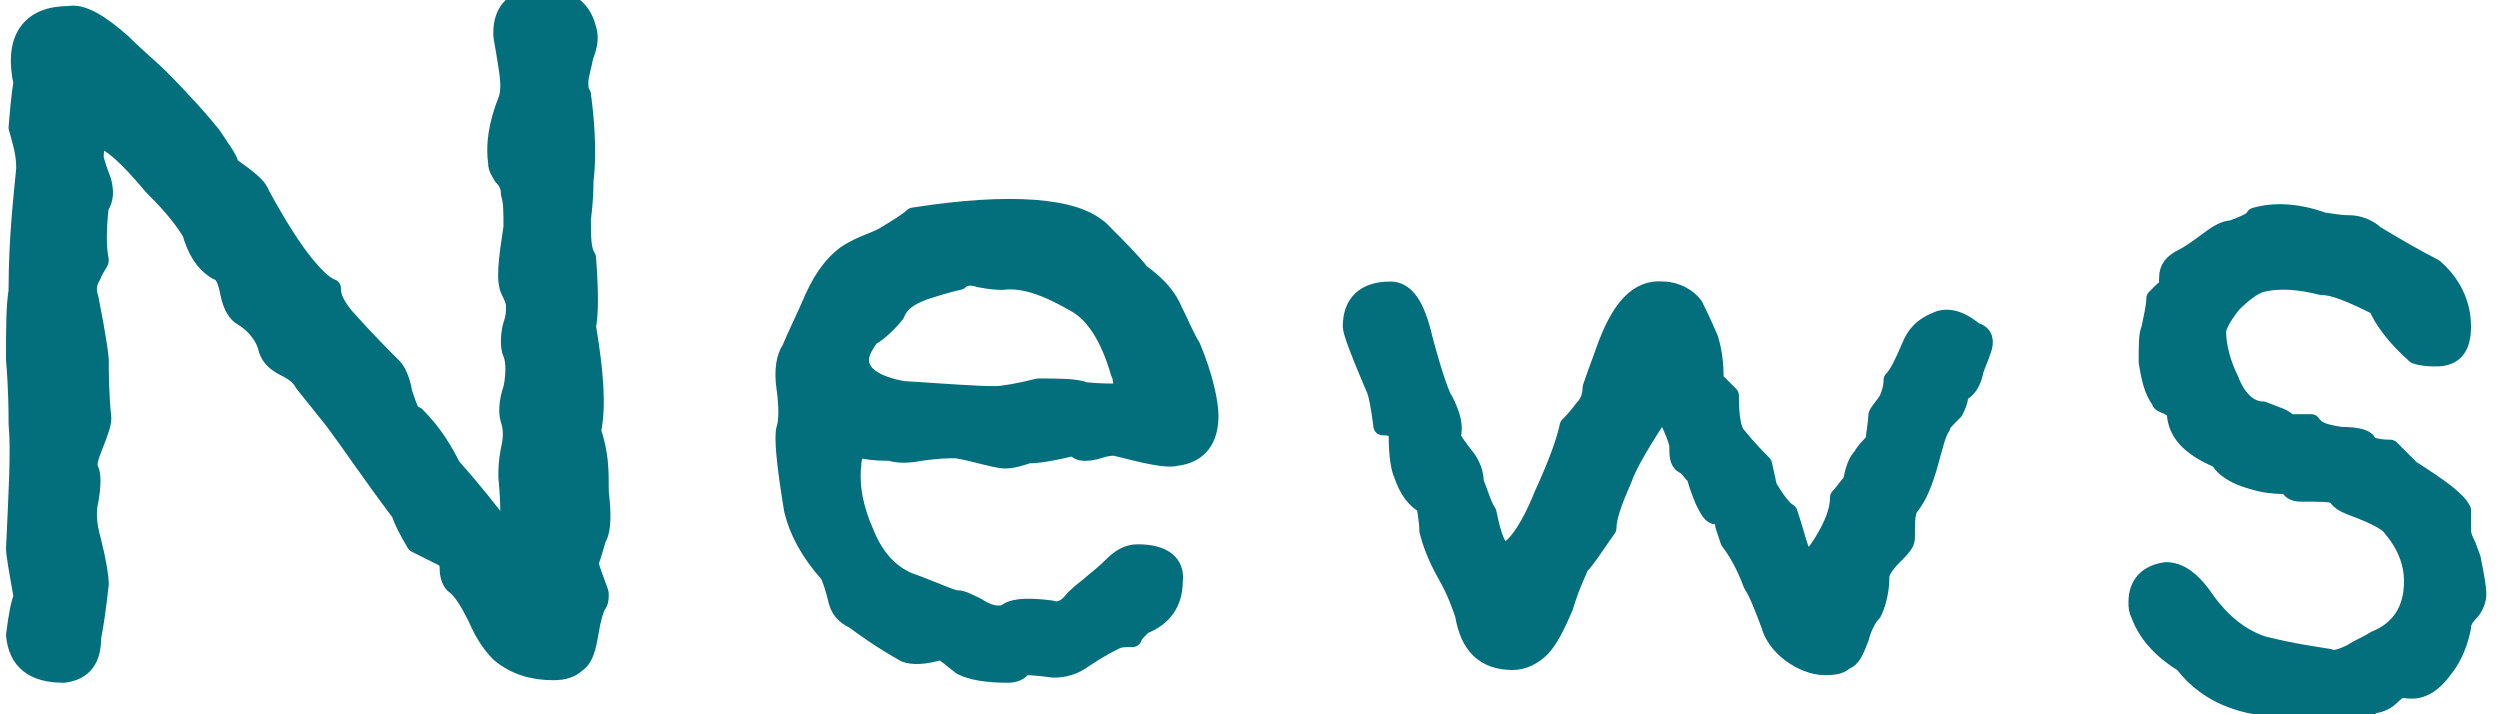
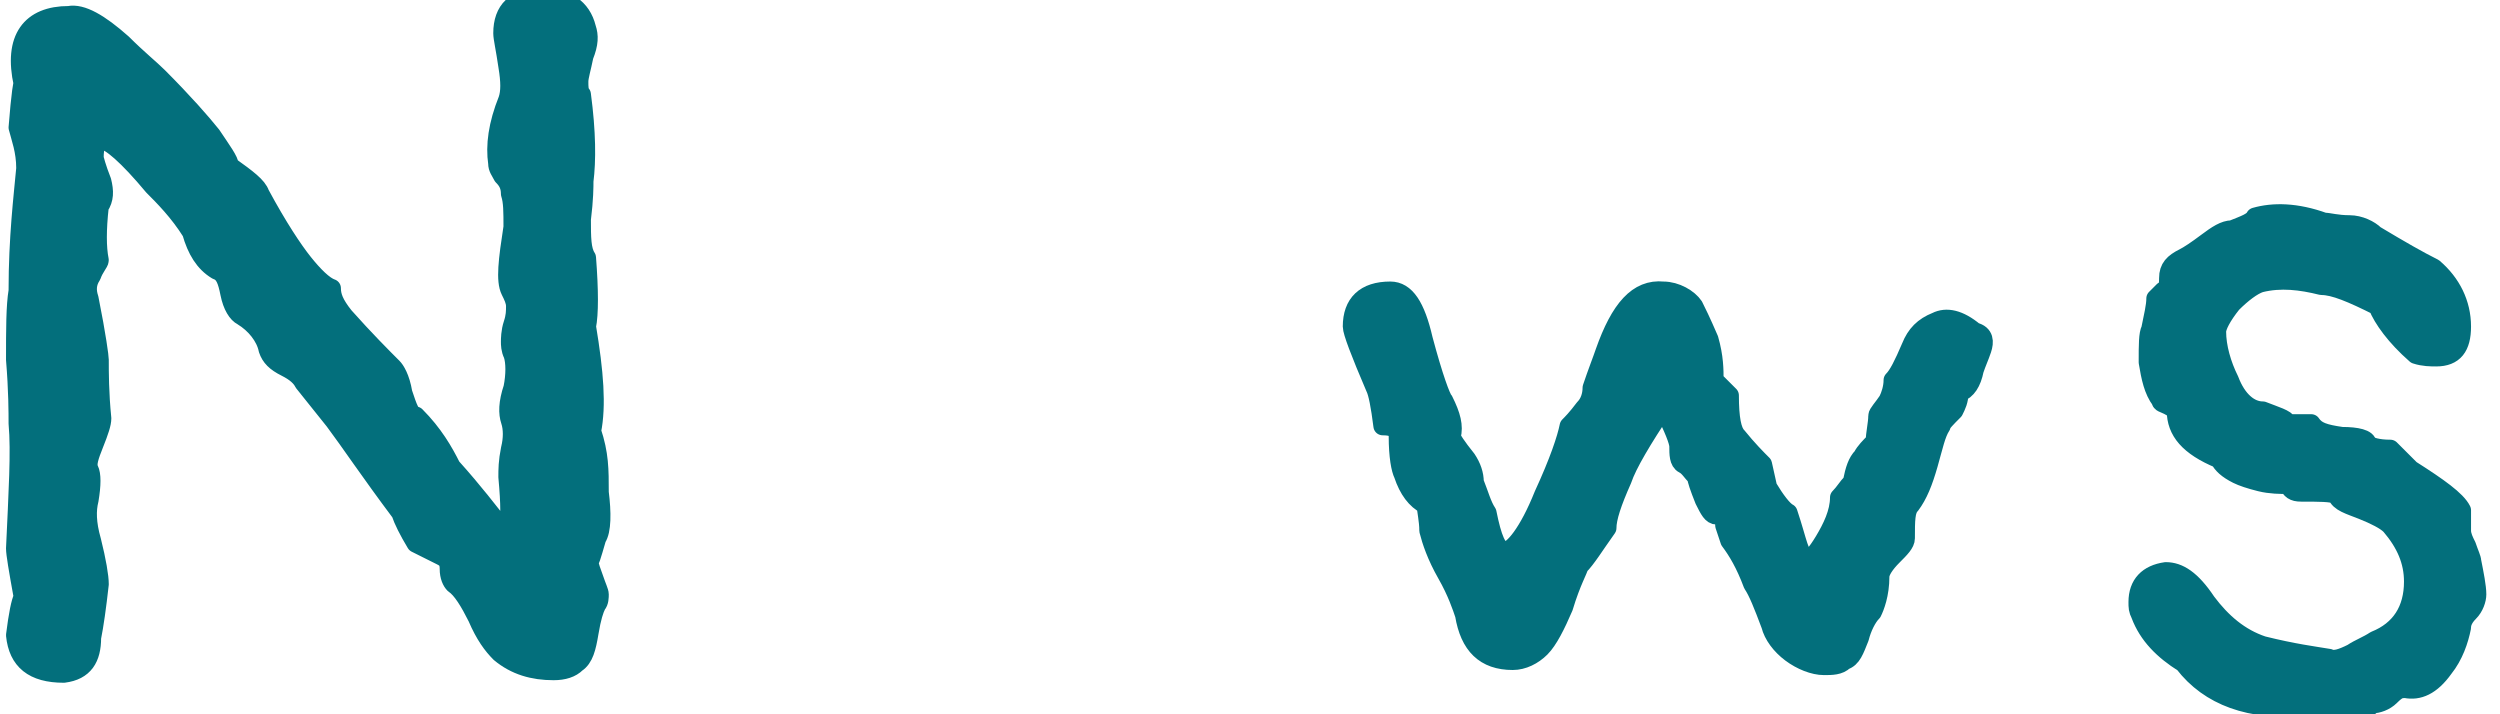
<svg xmlns="http://www.w3.org/2000/svg" version="1.1" id="レイヤー_1" x="0px" y="0px" viewBox="0 0 98 28" style="enable-background:new 0 0 98 28;" xml:space="preserve">
  <style type="text/css">
	.st0{fill:#036F7C;stroke:#036F7C;stroke-width:0.728;stroke-linecap:round;stroke-linejoin:round;}
</style>
  <g>
    <path class="st0" d="M23.5,19.3c0.1,0.8,0.1,1.5-0.1,1.8c-0.2,0.7-0.3,1-0.3,0.9c0,0.2,0.1,0.4,0.2,0.7c0.1,0.3,0.2,0.5,0.2,0.6   c0,0.1,0,0.3-0.1,0.4c-0.1,0.2-0.2,0.5-0.3,1.1c-0.1,0.6-0.2,1-0.5,1.2c-0.2,0.2-0.5,0.3-0.9,0.3c-0.8,0-1.5-0.2-2.1-0.7   c-0.3-0.3-0.6-0.7-0.9-1.4c-0.3-0.6-0.6-1.1-0.9-1.3c-0.1-0.1-0.2-0.3-0.2-0.6c0-0.3-0.1-0.4-0.3-0.5c-0.4-0.2-0.8-0.4-1-0.5   c-0.3-0.5-0.5-0.9-0.6-1.2c-1.2-1.6-2-2.8-2.6-3.6c-0.4-0.5-0.8-1-1.2-1.5c-0.1-0.2-0.3-0.4-0.7-0.6c-0.4-0.2-0.6-0.4-0.7-0.7   c-0.1-0.5-0.5-1-1-1.3c-0.2-0.1-0.4-0.4-0.5-0.9c-0.1-0.5-0.2-0.8-0.5-0.9c-0.5-0.3-0.8-0.8-1-1.5C7,8.3,6.4,7.7,6,7.3   C5,6.1,4.3,5.5,4,5.5c-0.2,0-0.3,0.2-0.3,0.7c0,0,0.1,0.4,0.3,0.9c0.1,0.4,0.1,0.7-0.1,1c-0.1,0.9-0.1,1.6,0,2.1   c0,0.1-0.2,0.3-0.3,0.6c-0.2,0.3-0.2,0.6-0.1,0.9c0.3,1.5,0.4,2.3,0.4,2.4c0,0.5,0,1.3,0.1,2.3c0,0.2-0.1,0.5-0.3,1   c-0.2,0.5-0.3,0.8-0.2,1c0.1,0.2,0.1,0.6,0,1.2c-0.1,0.4-0.1,0.9,0.1,1.6c0.2,0.8,0.3,1.4,0.3,1.7c-0.1,0.9-0.2,1.6-0.3,2.1   c0,0.8-0.3,1.3-1.1,1.4c-1.2,0-1.8-0.5-1.9-1.5c0.1-0.8,0.2-1.3,0.3-1.5c-0.2-1.1-0.3-1.7-0.3-1.9c0.1-2.2,0.2-3.8,0.1-4.9   c0-0.4,0-1.3-0.1-2.5c0-1.2,0-2.1,0.1-2.7c0-2.1,0.2-3.7,0.3-4.8c0-0.7-0.2-1.2-0.3-1.6c0.1-1.3,0.2-1.9,0.2-1.7   C0.5,1.5,1.2,0.6,2.7,0.6c0.5-0.1,1.2,0.3,2.1,1.1c0.6,0.6,1.1,1,1.4,1.3c1,1,1.7,1.8,2.1,2.3C8.7,5.9,9,6.3,9,6.5   c0.7,0.5,1.1,0.8,1.2,1.1c0.7,1.3,1.3,2.2,1.7,2.7c0.4,0.5,0.8,0.9,1.1,1c0,0.3,0.1,0.6,0.5,1.1c0.8,0.9,1.5,1.6,1.9,2   c0.1,0.1,0.3,0.4,0.4,1c0.2,0.6,0.3,0.9,0.5,0.9c0.7,0.7,1.1,1.4,1.4,2c0.9,1,1.5,1.8,1.9,2.3c0.1,0.1,0.2,0.1,0.3,0   c0.1-0.2,0.1-0.8,0-1.9c0-0.3,0-0.6,0.1-1.1c0.1-0.4,0.1-0.8,0-1.1c-0.1-0.3-0.1-0.7,0.1-1.3c0.1-0.5,0.1-1,0-1.3   c-0.1-0.2-0.1-0.4-0.1-0.5c0-0.1,0-0.4,0.1-0.7c0.1-0.3,0.1-0.5,0.1-0.7c0-0.2-0.1-0.4-0.2-0.6c-0.2-0.4-0.1-1.2,0.1-2.5   c0-0.6,0-1-0.1-1.3c0-0.3-0.1-0.5-0.3-0.7c-0.1-0.2-0.2-0.3-0.2-0.5c-0.1-0.7,0-1.5,0.4-2.5c0.1-0.3,0.1-0.7,0-1.3   c-0.1-0.7-0.2-1.1-0.2-1.3c0-0.9,0.5-1.4,1.5-1.4c1,0,1.6,0.4,1.8,1.2c0.1,0.3,0.1,0.6-0.1,1.1c-0.1,0.5-0.2,0.8-0.2,1   c0,0.2,0,0.4,0.1,0.5c0.2,1.5,0.2,2.6,0.1,3.4c0,0.2,0,0.7-0.1,1.5c0,0.7,0,1.2,0.2,1.5c0.1,1.3,0.1,2.2,0,2.7   c0.3,1.8,0.4,3.1,0.2,4.1C23.5,17.8,23.5,18.4,23.5,19.3z" />
-     <path class="st0" d="M33.8,17.6c-0.2,0-0.4,0.2-0.4,0.6c-0.1,0.9,0.1,1.8,0.5,2.7c0.4,1,1,1.6,1.7,1.9c1.1,0.4,1.7,0.7,1.9,0.7   c0.2,0,0.4,0.1,0.8,0.3c0.3,0.2,0.6,0.3,0.8,0.3c0.1,0,0.3,0,0.4-0.1c0.3-0.2,0.9-0.2,1.7-0.1c0.3,0.1,0.6,0,0.9-0.4   c0.3-0.3,0.6-0.5,0.7-0.6c0.1-0.1,0.4-0.3,0.8-0.7c0.3-0.3,0.6-0.5,1-0.5c1,0,1.5,0.4,1.4,1.1c0,0.8-0.4,1.4-1.2,1.7   c-0.2,0.2-0.4,0.4-0.4,0.5c-0.3,0-0.5,0-0.7,0.1c-0.2,0.1-0.6,0.3-1.2,0.7c-0.4,0.3-0.8,0.4-1.2,0.4c-0.7-0.1-1.1-0.1-1.2-0.1   c-0.1,0.2-0.3,0.3-0.6,0.3c-0.8,0-1.4-0.1-1.8-0.3c-0.4-0.3-0.6-0.5-0.8-0.6c-0.7,0.2-1.1,0.2-1.4,0.1c-0.9-0.5-1.6-1-2-1.3   c-0.4-0.2-0.6-0.4-0.7-0.9c-0.1-0.4-0.2-0.7-0.3-0.9c-0.8-0.9-1.2-1.7-1.4-2.5c-0.3-1.8-0.4-2.9-0.3-3.2c0.1-0.3,0.1-0.9,0-1.6   c-0.1-0.7,0-1.2,0.2-1.5c0.3-0.7,0.6-1.3,0.9-2c0.4-0.9,0.9-1.5,1.4-1.8c0.5-0.3,0.9-0.4,1.3-0.6c0.5-0.3,1-0.6,1.2-0.8   c1.9-0.3,3.5-0.4,4.8-0.3c1.1,0.1,1.9,0.3,2.5,0.8c0.7,0.7,1.3,1.3,1.6,1.7c0.7,0.5,1.1,1,1.3,1.5c0.3,0.6,0.5,1.1,0.7,1.4   c0.5,1.2,0.7,2.2,0.7,2.7c0,0.9-0.4,1.5-1.3,1.6c-0.4,0.1-1.2-0.1-2.4-0.4c-0.1,0-0.3,0-0.6,0.1c-0.3,0.1-0.5,0.1-0.6,0.1   c-0.2,0-0.3-0.1-0.4-0.2c-0.8,0.2-1.4,0.3-1.8,0.3c-0.3,0.1-0.6,0.2-0.9,0.2c-0.2,0-0.6-0.1-1-0.2c-0.4-0.1-0.8-0.2-1-0.2   c-0.2,0-0.6,0-1.3,0.1c-0.5,0.1-0.9,0.1-1.2,0C34.1,17.7,33.8,17.6,33.8,17.6z M33.7,14.1c0,0.6,0.6,1,1.7,1.2   c1.6,0.1,2.8,0.2,3.6,0.2c0.3,0,0.9-0.1,1.7-0.3c0.7,0,1.3,0,1.7,0.1c-0.2,0,0.3,0.1,1.3,0.1c0.2,0,0.3-0.1,0.3-0.3   c0-0.1,0-0.3-0.1-0.5c-0.4-1.4-1-2.3-1.7-2.7c-1.2-0.7-2.1-1-2.9-0.9c-0.1,0-0.4,0-0.9-0.1c-0.3-0.1-0.6-0.1-0.8,0.1   c0,0-0.5,0.1-1.4,0.4c-0.5,0.2-0.9,0.4-1.1,0.9c-0.4,0.5-0.8,0.8-1,0.9C33.9,13.5,33.7,13.8,33.7,14.1z" />
    <path class="st0" d="M77.7,13.7c-0.1,0.3-0.2,0.5-0.3,0.8c-0.1,0.5-0.3,0.8-0.6,0.9c0,0.3-0.1,0.5-0.2,0.7   c-0.3,0.3-0.5,0.5-0.5,0.6c-0.2,0.3-0.3,0.8-0.5,1.5c-0.2,0.7-0.4,1.2-0.7,1.6c-0.2,0.2-0.2,0.6-0.2,1.3c0,0.2-0.2,0.4-0.5,0.7   c-0.3,0.3-0.5,0.6-0.5,0.8c0,0.7-0.2,1.2-0.3,1.4c-0.2,0.2-0.4,0.6-0.5,1c-0.2,0.5-0.3,0.8-0.6,0.9c-0.2,0.2-0.5,0.2-0.8,0.2   c-0.4,0-0.9-0.2-1.3-0.5c-0.4-0.3-0.7-0.7-0.8-1.1c-0.3-0.8-0.5-1.3-0.7-1.6c-0.3-0.8-0.6-1.3-0.9-1.7c0,0-0.1-0.3-0.2-0.6   c0-0.3-0.2-0.4-0.3-0.4c-0.2,0-0.3-0.2-0.5-0.6c-0.2-0.5-0.3-0.8-0.3-0.9c-0.2-0.2-0.3-0.4-0.5-0.5c-0.2-0.1-0.2-0.4-0.2-0.7   c0-0.2-0.2-0.7-0.6-1.5c-0.8,1.2-1.4,2.2-1.6,2.8c-0.4,0.9-0.6,1.5-0.6,1.9c-0.5,0.7-0.8,1.2-1.1,1.5c0,0.1-0.3,0.6-0.6,1.6   c-0.3,0.7-0.6,1.3-0.9,1.6c-0.3,0.3-0.7,0.5-1.1,0.5c-1.1,0-1.7-0.6-1.9-1.8c-0.1-0.3-0.3-0.9-0.7-1.6c-0.4-0.7-0.6-1.3-0.7-1.7   c0-0.4-0.1-0.8-0.1-1c-0.4-0.2-0.7-0.6-0.9-1.2c-0.1-0.2-0.2-0.7-0.2-1.5c0-0.3-0.2-0.4-0.6-0.4c-0.1-0.8-0.2-1.3-0.3-1.5   c-0.6-1.4-0.9-2.2-0.9-2.4c0-0.9,0.5-1.4,1.5-1.4c0.6,0,1,0.6,1.3,1.9c0.4,1.5,0.7,2.3,0.8,2.4c0.3,0.6,0.4,1,0.3,1.4   c0,0.1,0.2,0.4,0.6,0.9c0.2,0.3,0.3,0.6,0.3,0.9c0.2,0.5,0.3,0.9,0.5,1.2c0.2,1,0.4,1.5,0.7,1.5c0.3,0,0.9-0.7,1.5-2.2   c0.6-1.3,0.9-2.2,1-2.7c0.1-0.1,0.3-0.3,0.6-0.7c0.2-0.2,0.3-0.5,0.3-0.8c0.2-0.6,0.4-1.1,0.5-1.4c0.6-1.7,1.3-2.5,2.3-2.4   c0.5,0,1,0.3,1.2,0.6c0.1,0.2,0.3,0.6,0.6,1.3c0.2,0.7,0.2,1.2,0.2,1.6l0.6,0.6c0,0.9,0.1,1.4,0.3,1.6c0.4,0.5,0.8,0.9,1,1.1   l0.2,0.9c0.3,0.5,0.6,0.9,0.8,1c0.2,0.6,0.3,1,0.4,1.3c0.1,0.3,0.2,0.5,0.4,0.5c0.1,0,0.3-0.2,0.6-0.7c0.3-0.5,0.6-1.1,0.6-1.7   c0.2-0.2,0.3-0.4,0.5-0.6c0.1-0.5,0.2-0.8,0.4-1c0.1-0.2,0.3-0.4,0.5-0.6c0-0.3,0.1-0.7,0.1-1c0-0.1,0.2-0.3,0.4-0.6   c0.1-0.2,0.2-0.5,0.2-0.8c0.2-0.2,0.4-0.6,0.7-1.3c0.2-0.5,0.5-0.8,1-1c0.4-0.2,0.9-0.1,1.5,0.4C77.8,13.1,77.8,13.4,77.7,13.7z" />
    <path class="st0" d="M97.1,23.3c0,0.2-0.1,0.5-0.3,0.7c-0.2,0.2-0.3,0.4-0.3,0.6c-0.1,0.5-0.3,1.1-0.7,1.6c-0.5,0.7-1,0.9-1.5,0.8   c-0.2,0-0.3,0-0.6,0.3c-0.2,0.2-0.5,0.3-0.7,0.3c-0.2,0.2-0.4,0.3-0.8,0.3c-0.2,0-0.5,0-0.9-0.1c-0.4-0.1-0.7-0.1-0.9-0.1   c-2.2,0.2-3.8-0.4-4.8-1.7c-0.8-0.5-1.4-1.1-1.7-1.9c-0.1-0.2-0.1-0.3-0.1-0.5c0-0.7,0.4-1.1,1.1-1.2c0.5,0,1,0.3,1.6,1.2   c0.6,0.8,1.3,1.4,2.2,1.7c1.2,0.3,2,0.4,2.6,0.5c0.2,0.1,0.5,0,0.9-0.2c0.3-0.2,0.6-0.3,0.9-0.5c1-0.4,1.5-1.2,1.5-2.3   c0-0.8-0.3-1.5-0.9-2.2c-0.2-0.2-0.6-0.4-1.1-0.6c-0.5-0.2-0.9-0.3-1-0.6c-0.2-0.1-0.7-0.1-1.4-0.1c-0.3,0-0.4-0.1-0.5-0.3   c-0.3,0-0.7,0-1.1-0.1c-0.4-0.1-0.7-0.2-0.9-0.3c-0.4-0.2-0.6-0.4-0.7-0.6c-1.2-0.5-1.7-1.1-1.7-1.9c0,0-0.1-0.1-0.3-0.2   c-0.2-0.1-0.3-0.1-0.3-0.2c-0.3-0.4-0.4-0.9-0.5-1.5c0-0.7,0-1.1,0.1-1.3c0.1-0.5,0.2-0.9,0.2-1.2c0.1-0.1,0.2-0.2,0.3-0.3   c0.2-0.1,0.2-0.3,0.2-0.5c0-0.4,0.2-0.6,0.6-0.8c0.2-0.1,0.5-0.3,0.9-0.6c0.4-0.3,0.7-0.5,1-0.5c0.5-0.2,0.8-0.3,0.9-0.5   c0.7-0.2,1.6-0.2,2.7,0.2c0.2,0,0.5,0.1,1,0.1c0.4,0,0.8,0.2,1,0.4c1,0.6,1.7,1,2.3,1.3c0.7,0.6,1.1,1.4,1.1,2.3   c0,0.8-0.3,1.2-1,1.2c-0.2,0-0.5,0-0.8-0.1c-0.8-0.7-1.3-1.4-1.5-1.9c-1-0.5-1.7-0.8-2.2-0.8c-0.8-0.2-1.6-0.3-2.4-0.1   c-0.3,0.1-0.7,0.4-1.1,0.8c-0.4,0.5-0.6,0.9-0.6,1.1c0,0.6,0.2,1.3,0.5,1.9c0.3,0.8,0.8,1.2,1.3,1.2c0.5,0.2,0.9,0.3,1,0.5   c0.4,0,0.7,0,0.9,0c0.2,0.3,0.5,0.4,1.2,0.5c0.6,0,1,0.1,1,0.3c0.1,0.1,0.4,0.2,0.9,0.2c0.4,0.4,0.7,0.7,0.8,0.8   c1.1,0.7,1.8,1.2,2,1.6v0.8c0,0.2,0.1,0.4,0.2,0.6c0.1,0.3,0.2,0.5,0.2,0.6C97,22.5,97.1,23,97.1,23.3z" />
  </g>
</svg>